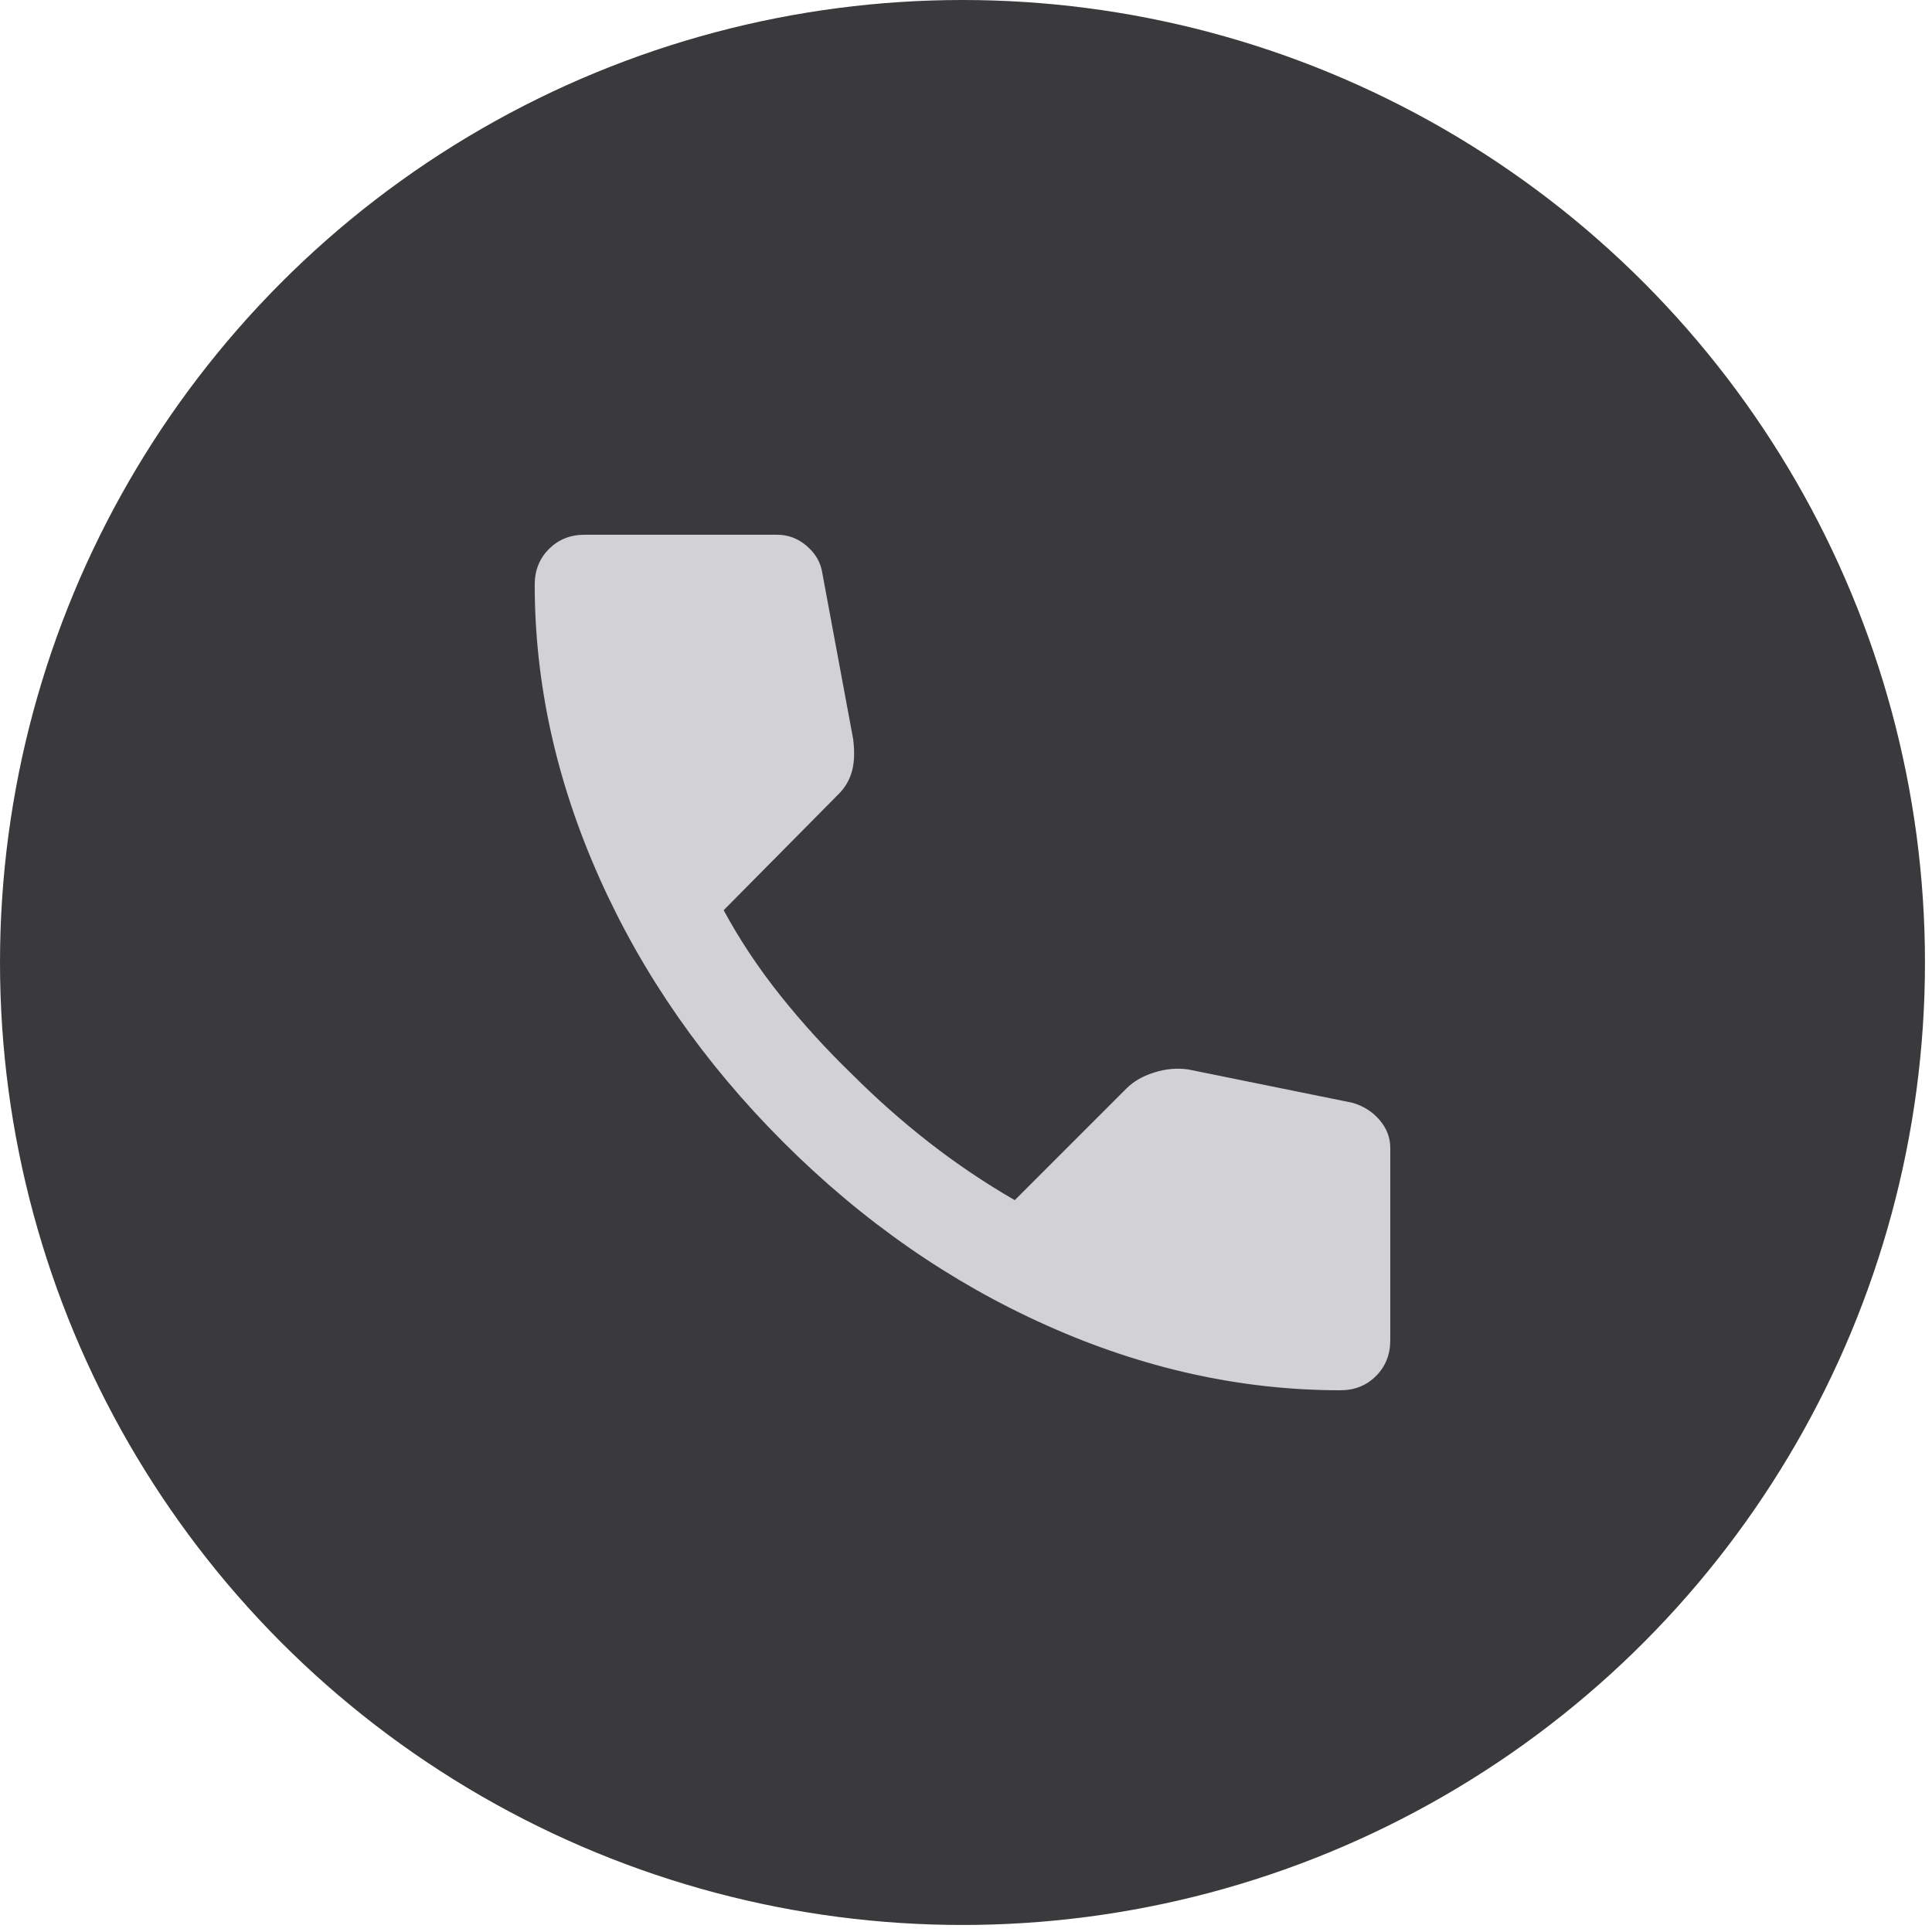
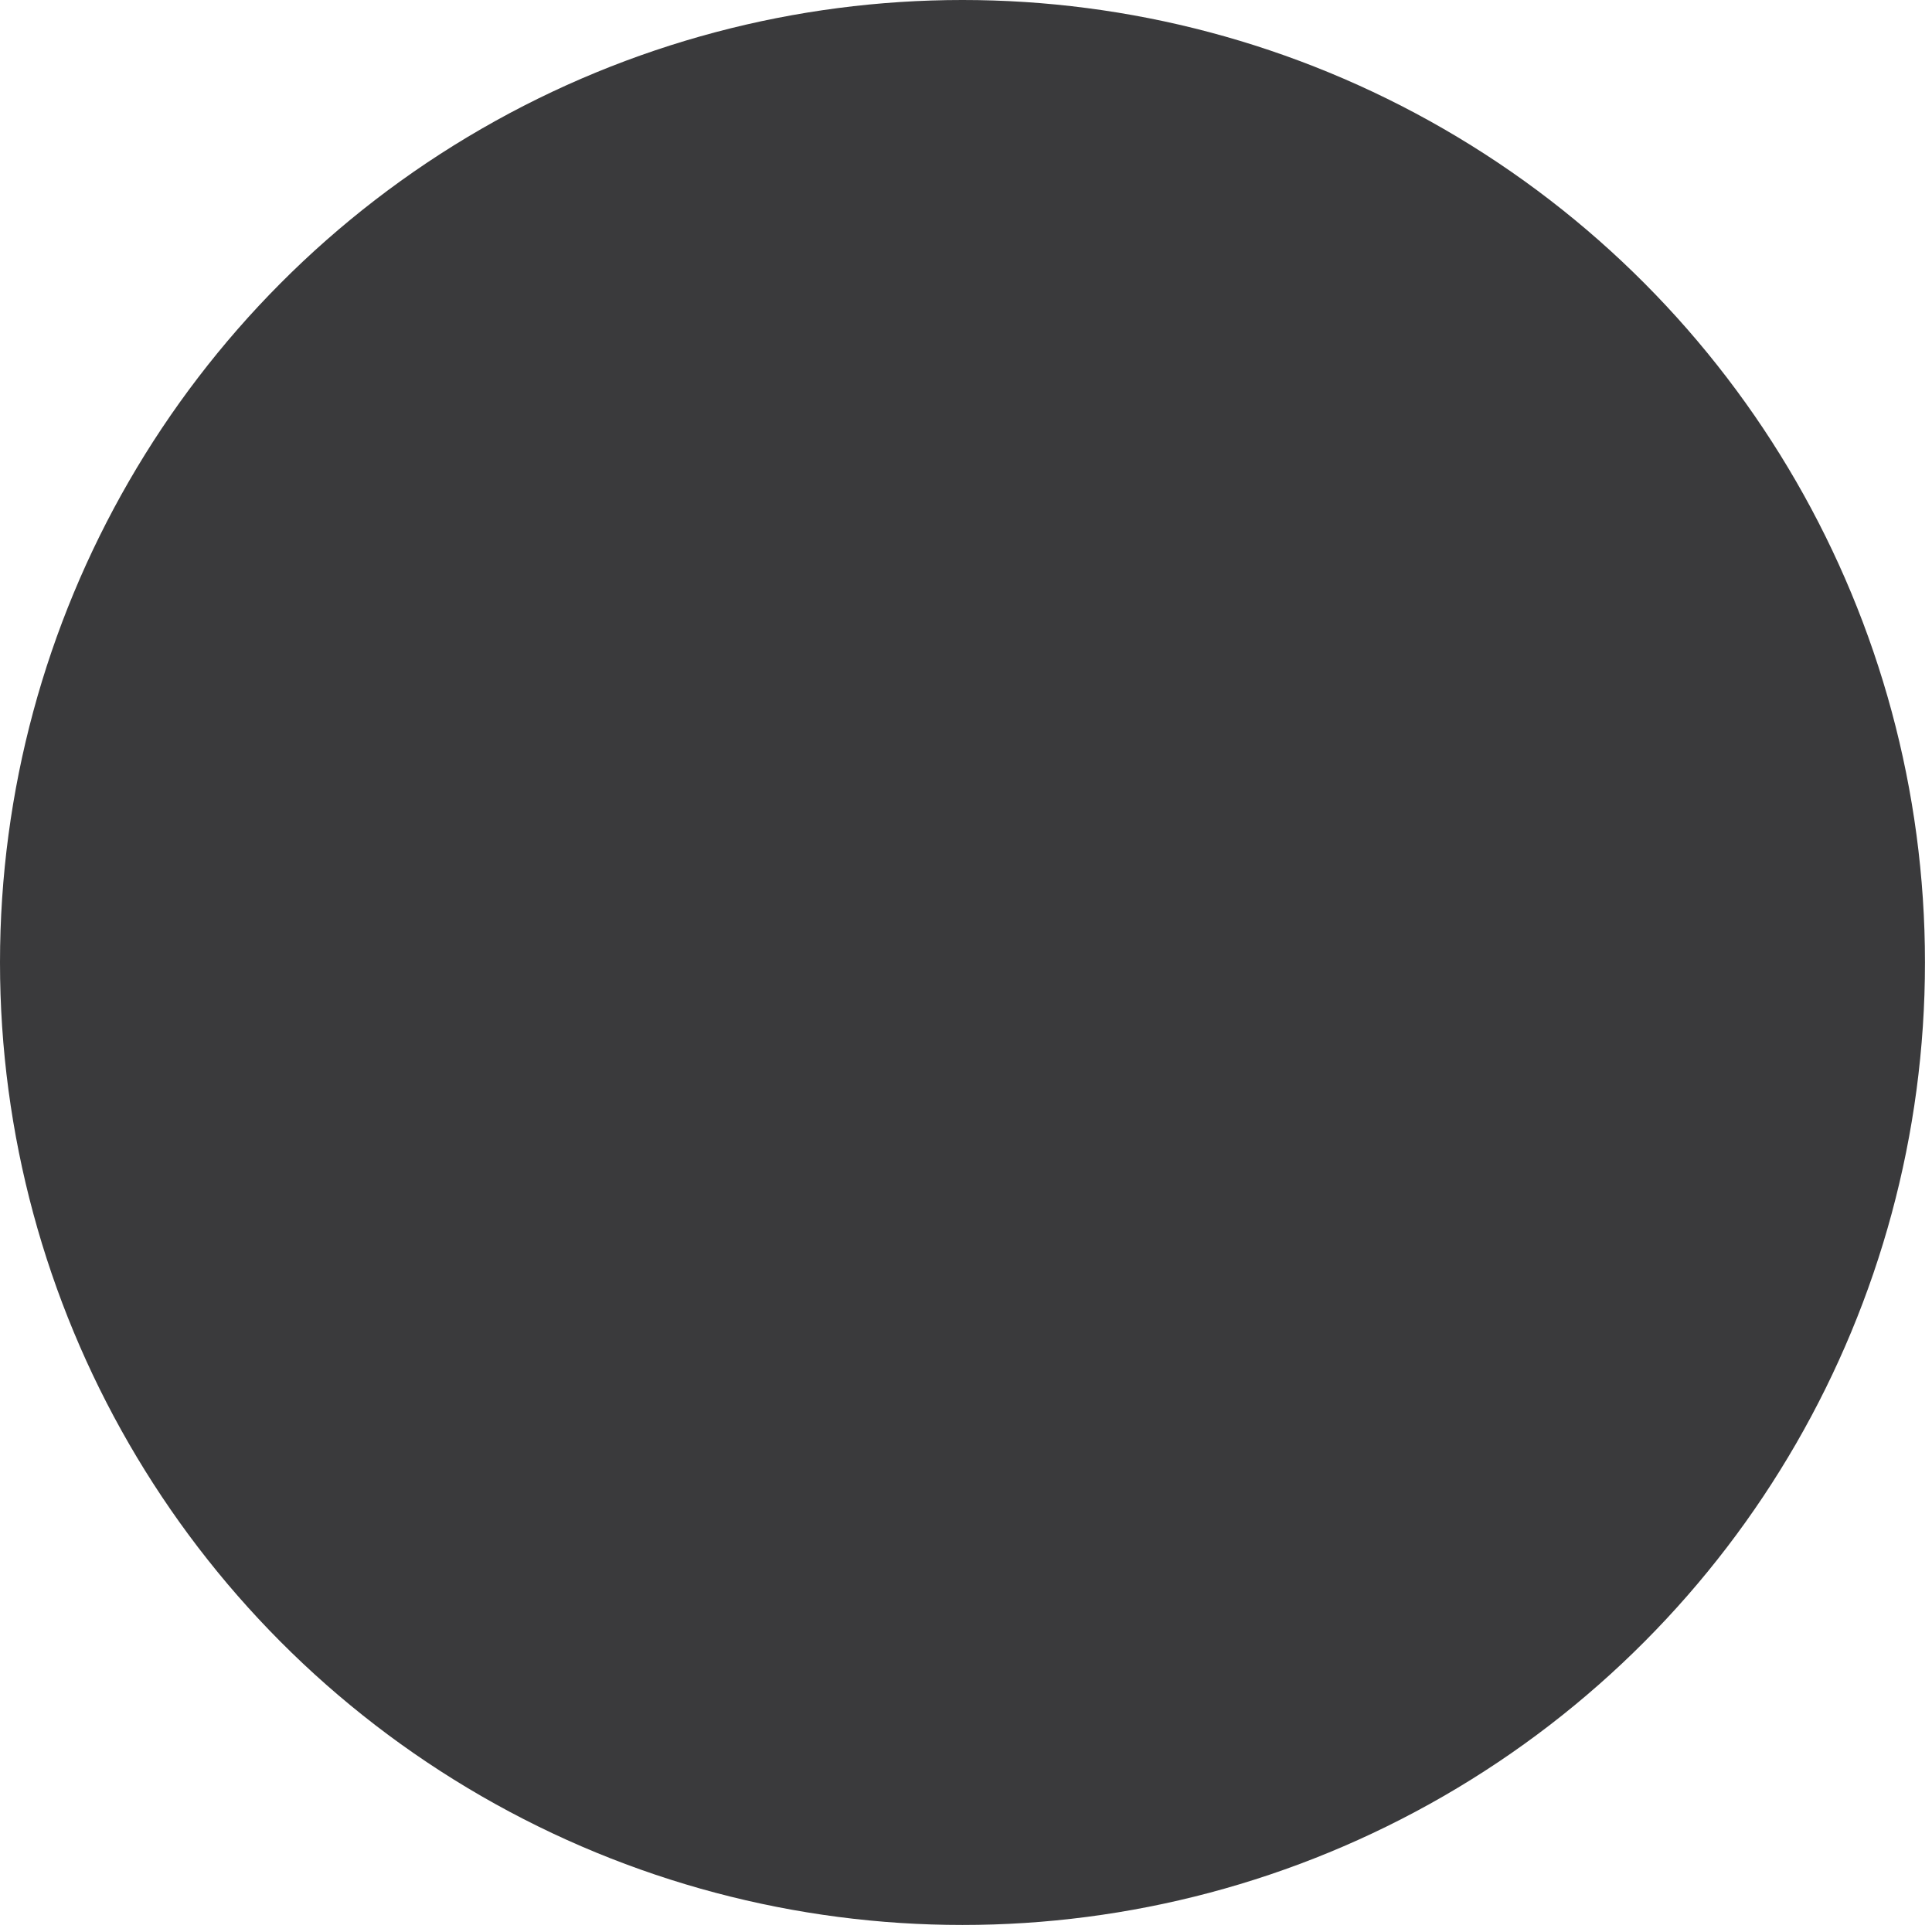
<svg xmlns="http://www.w3.org/2000/svg" width="55" height="55" viewBox="0 0 55 55" fill="none">
  <circle cx="27.4" cy="27.4" r="27.4" fill="#3A3A3C" />
-   <path d="M38.157 39.578C35.338 39.578 32.553 38.964 29.802 37.734C27.05 36.505 24.547 34.763 22.292 32.508C20.037 30.253 18.295 27.75 17.066 24.999C15.838 22.247 15.223 19.462 15.222 16.643C15.222 16.238 15.357 15.899 15.628 15.629C15.899 15.358 16.237 15.223 16.643 15.223H22.123C22.439 15.223 22.721 15.33 22.969 15.545C23.217 15.759 23.363 16.013 23.408 16.305L24.288 21.041C24.333 21.402 24.322 21.706 24.254 21.954C24.186 22.202 24.062 22.417 23.882 22.597L20.601 25.912C21.052 26.746 21.587 27.552 22.207 28.33C22.826 29.108 23.509 29.858 24.254 30.58C24.953 31.279 25.686 31.928 26.453 32.526C27.22 33.124 28.031 33.671 28.888 34.166L32.068 30.986C32.271 30.783 32.536 30.631 32.864 30.529C33.191 30.427 33.512 30.399 33.827 30.445L38.495 31.392C38.811 31.482 39.07 31.646 39.273 31.883C39.476 32.12 39.578 32.385 39.578 32.678V38.157C39.578 38.563 39.442 38.902 39.172 39.172C38.901 39.443 38.563 39.578 38.157 39.578Z" fill="#D1D1D6" />
</svg>